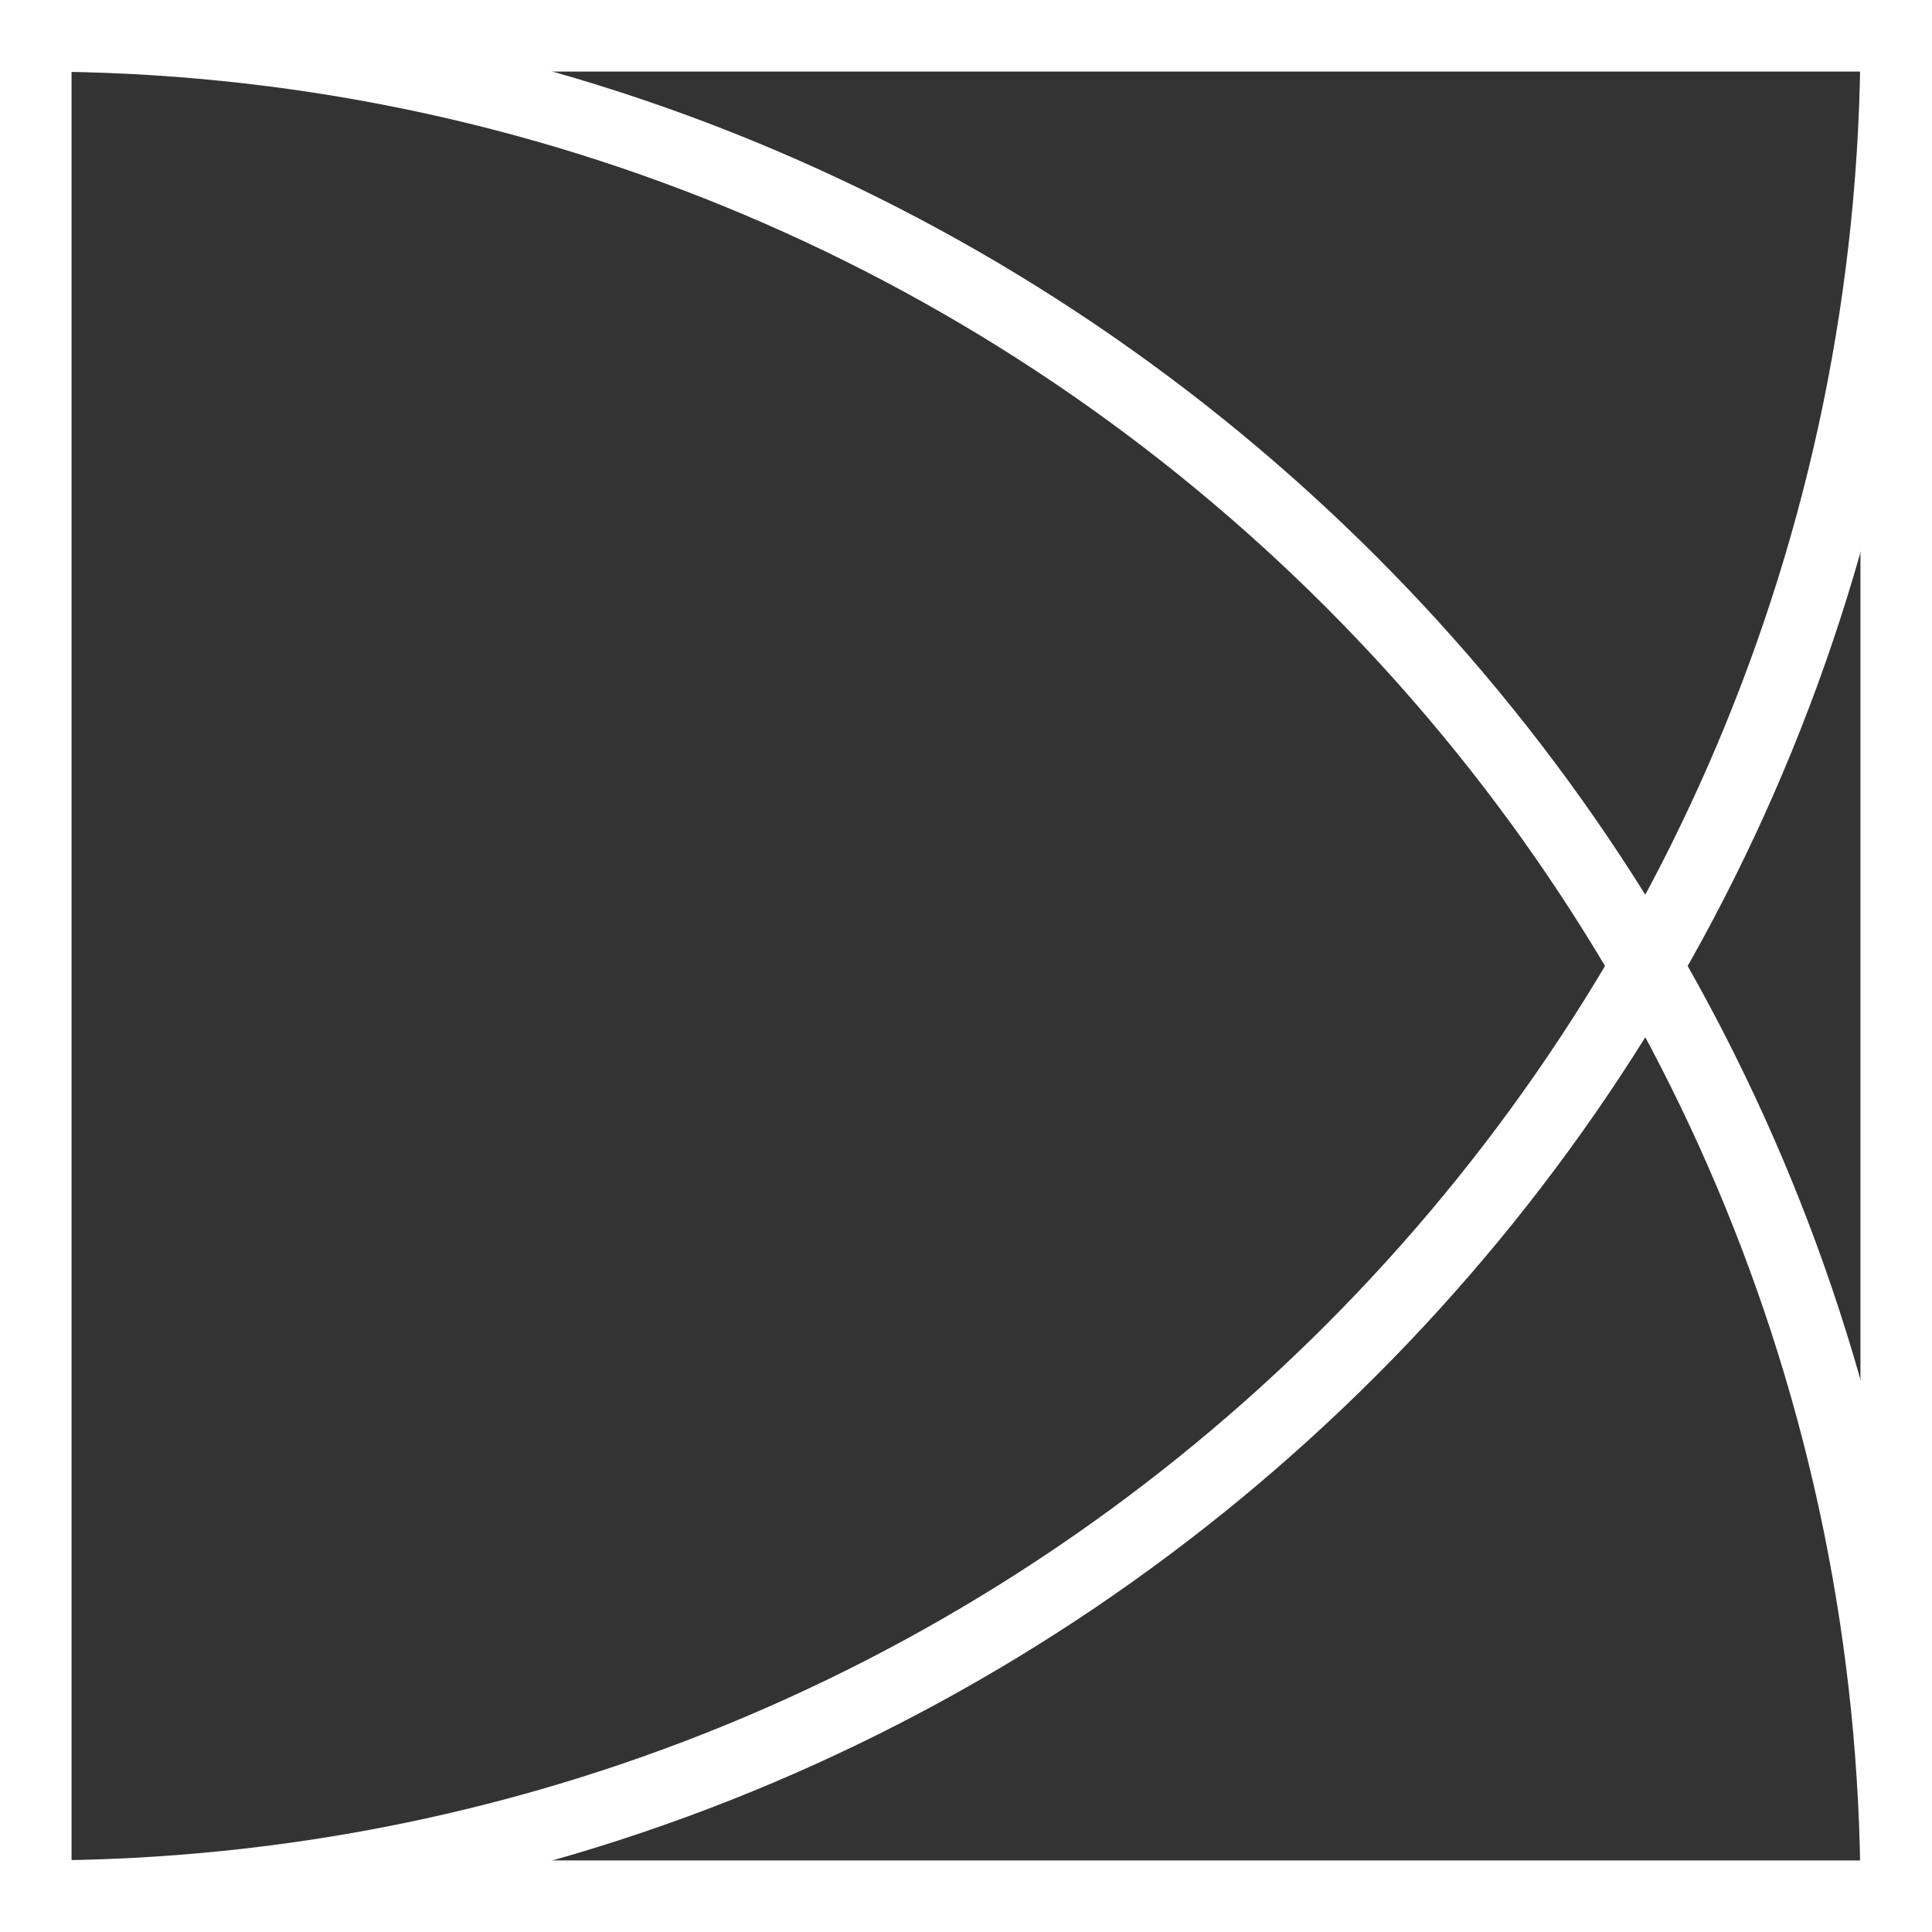
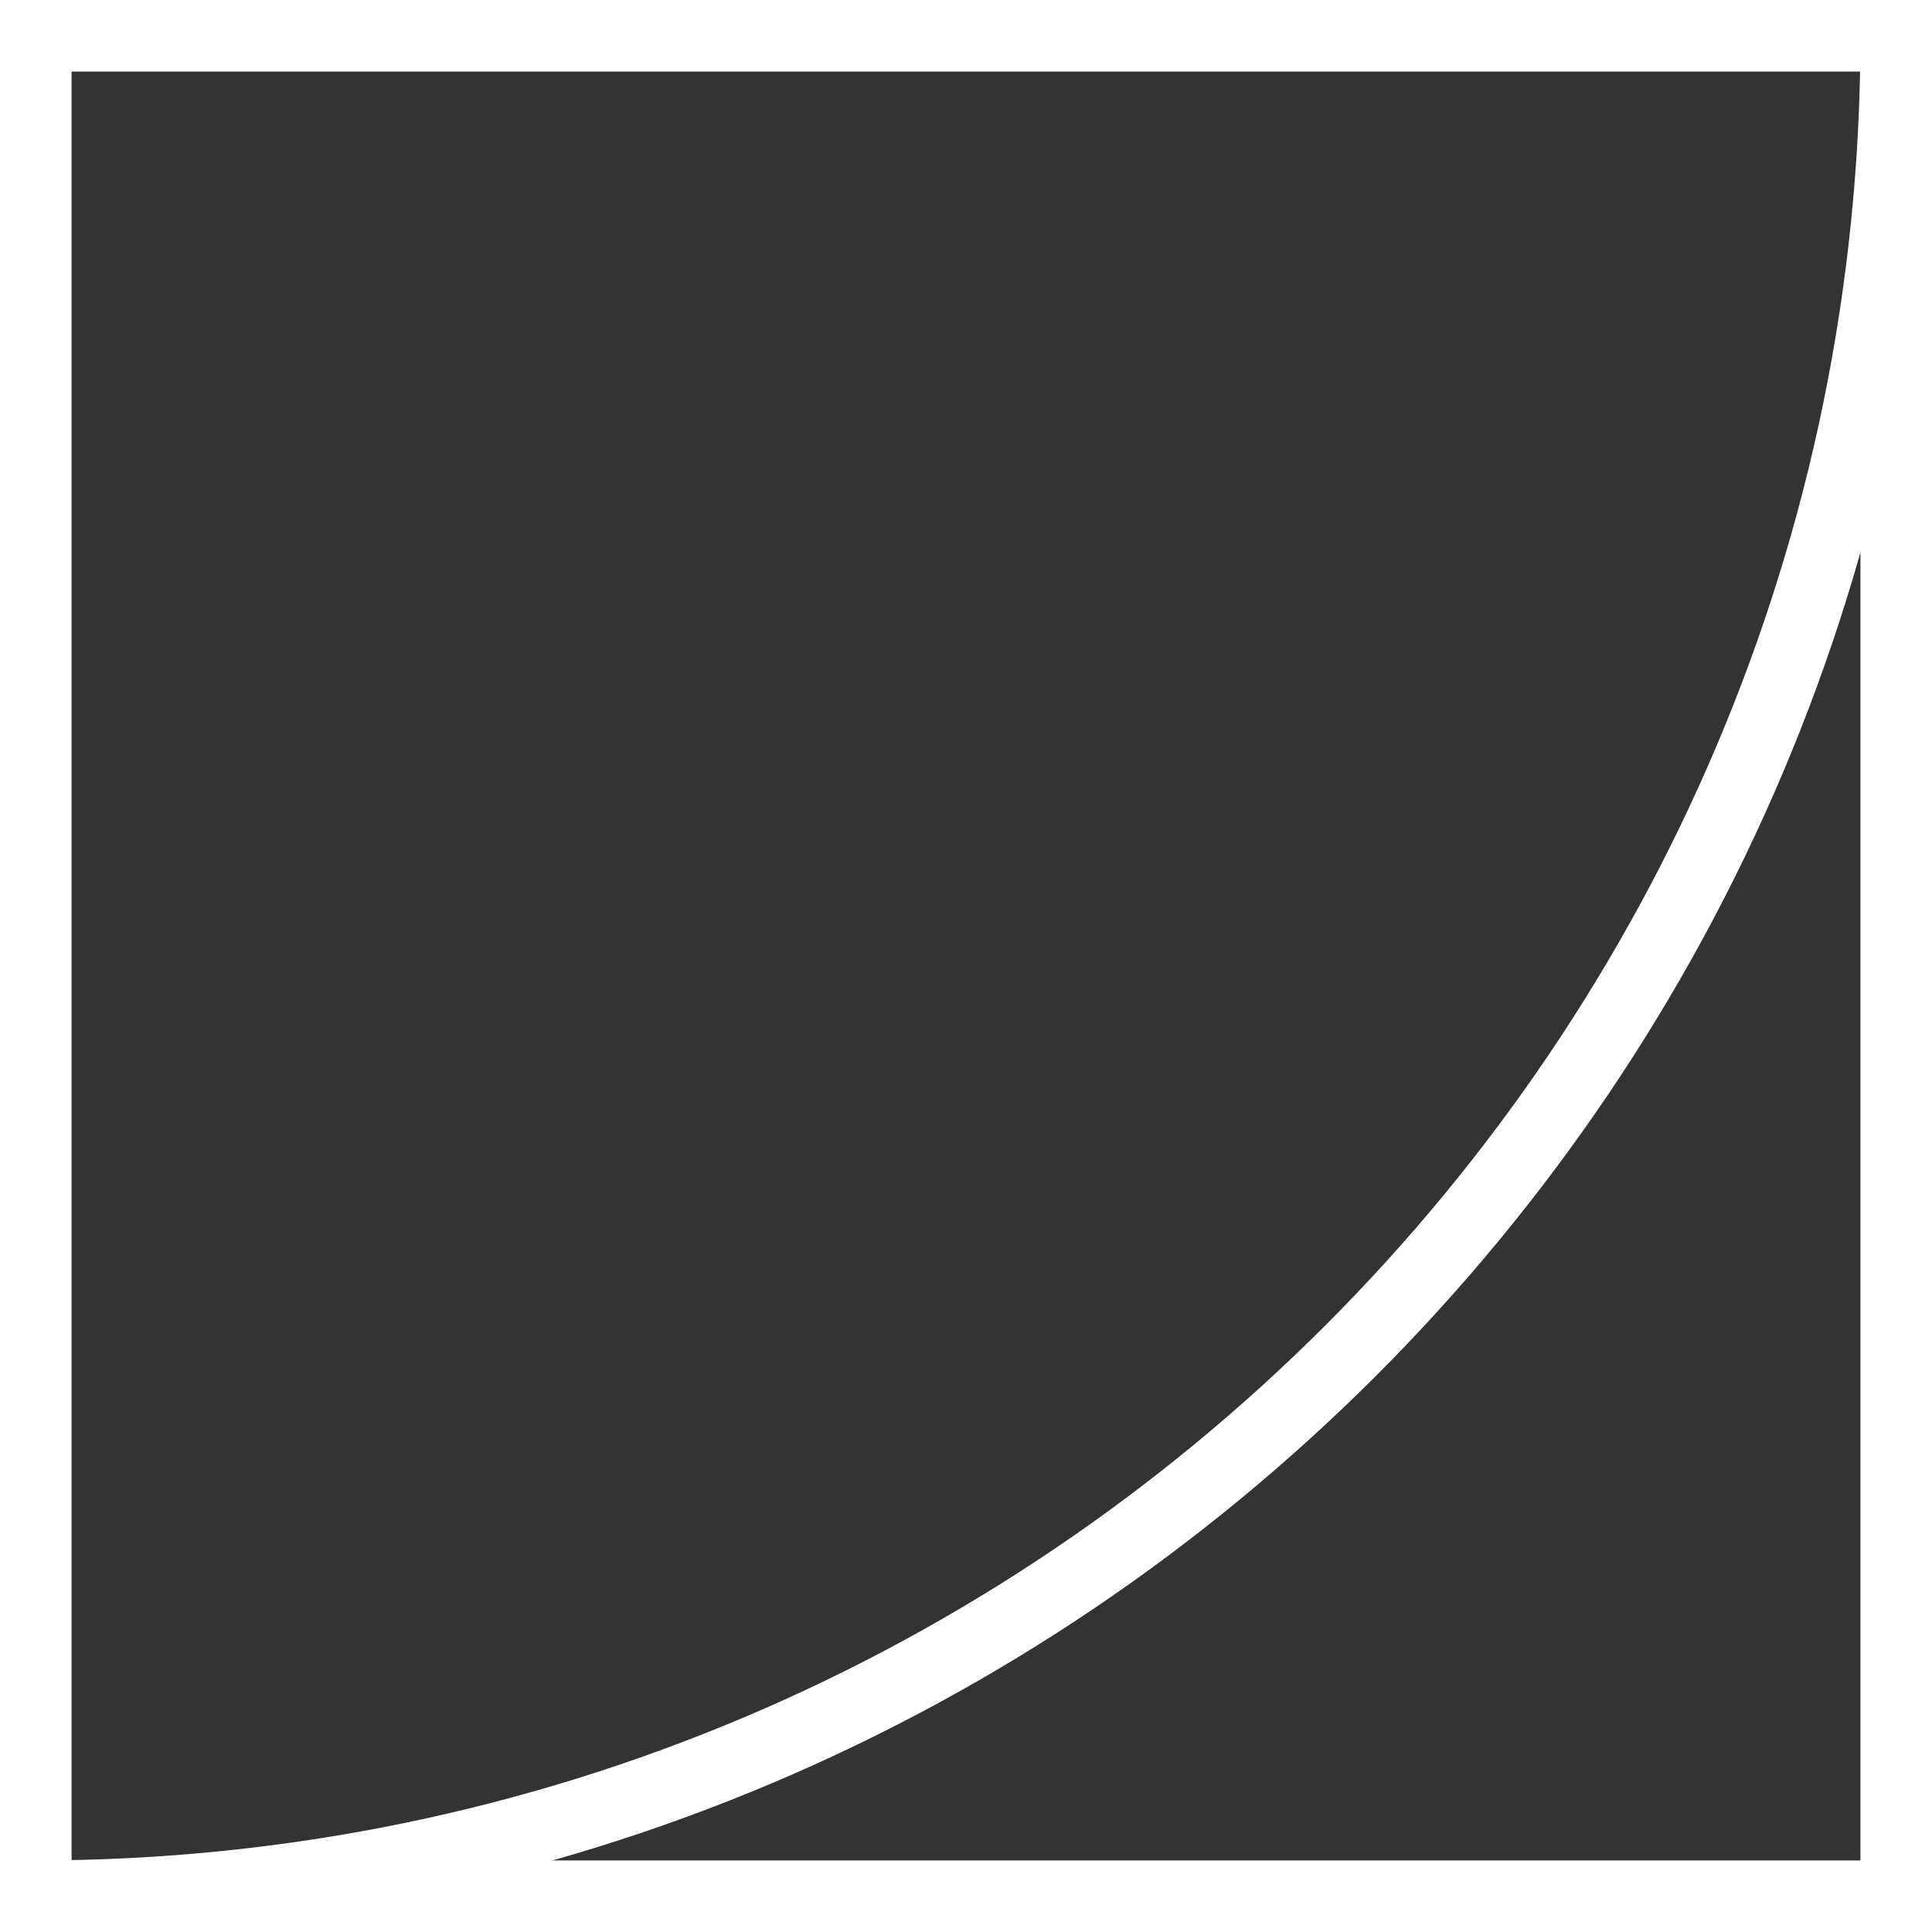
<svg xmlns="http://www.w3.org/2000/svg" fill="none" height="100%" overflow="visible" preserveAspectRatio="none" style="display: block;" viewBox="0 0 54 54" width="100%">
  <rect x="0" y="0" width="54" height="54" fill="#333333" stroke="none" />
  <g id="Group">
    <path d="M54 54H0V0H54V54ZM2 52H52V2H2V52Z" fill="white" id="Vector" />
-     <path d="M54 53H52C52 24.88 29.12 2 1 2V0C30.22 0 54 23.78 54 53Z" fill="white" id="Vector_2" />
    <path d="M1 54V52C29.12 52 52 29.12 52 1H54C54 30.22 30.22 54 1 54Z" fill="white" id="Vector_3" />
  </g>
</svg>